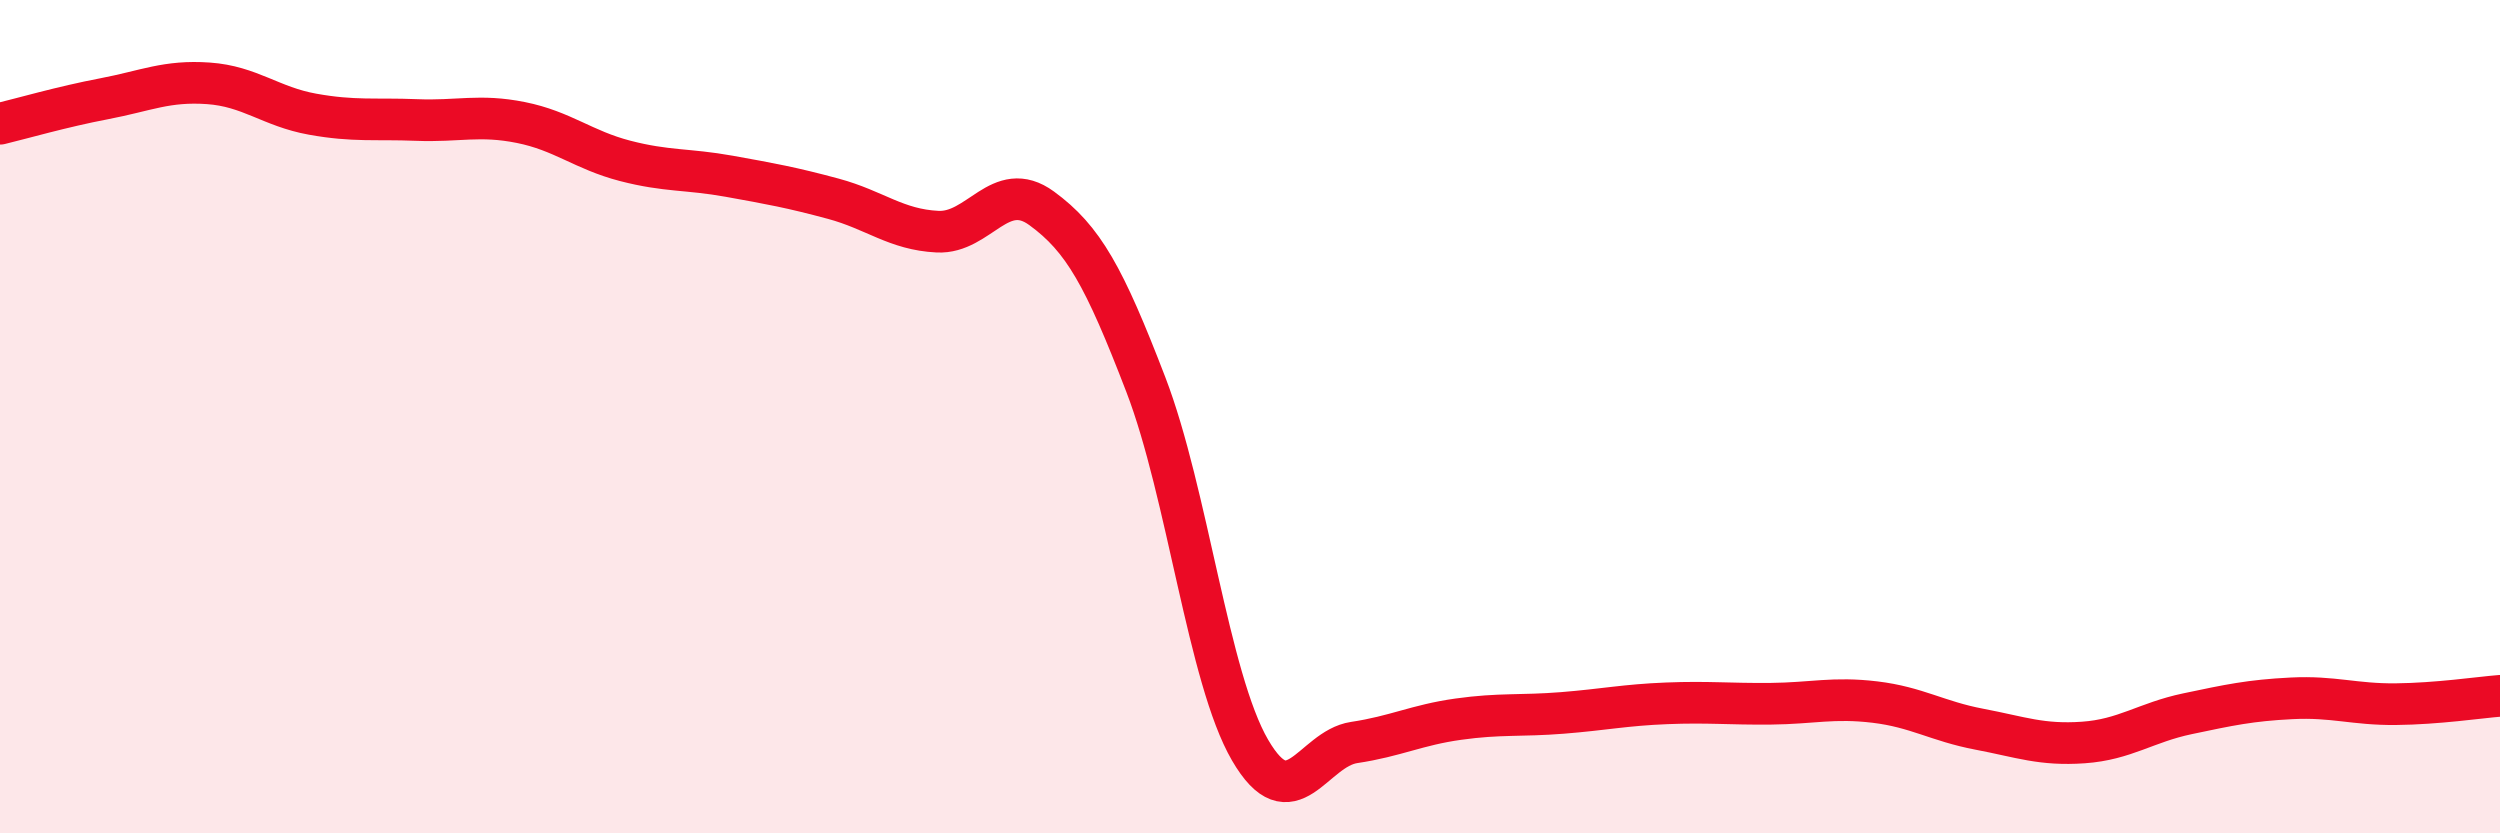
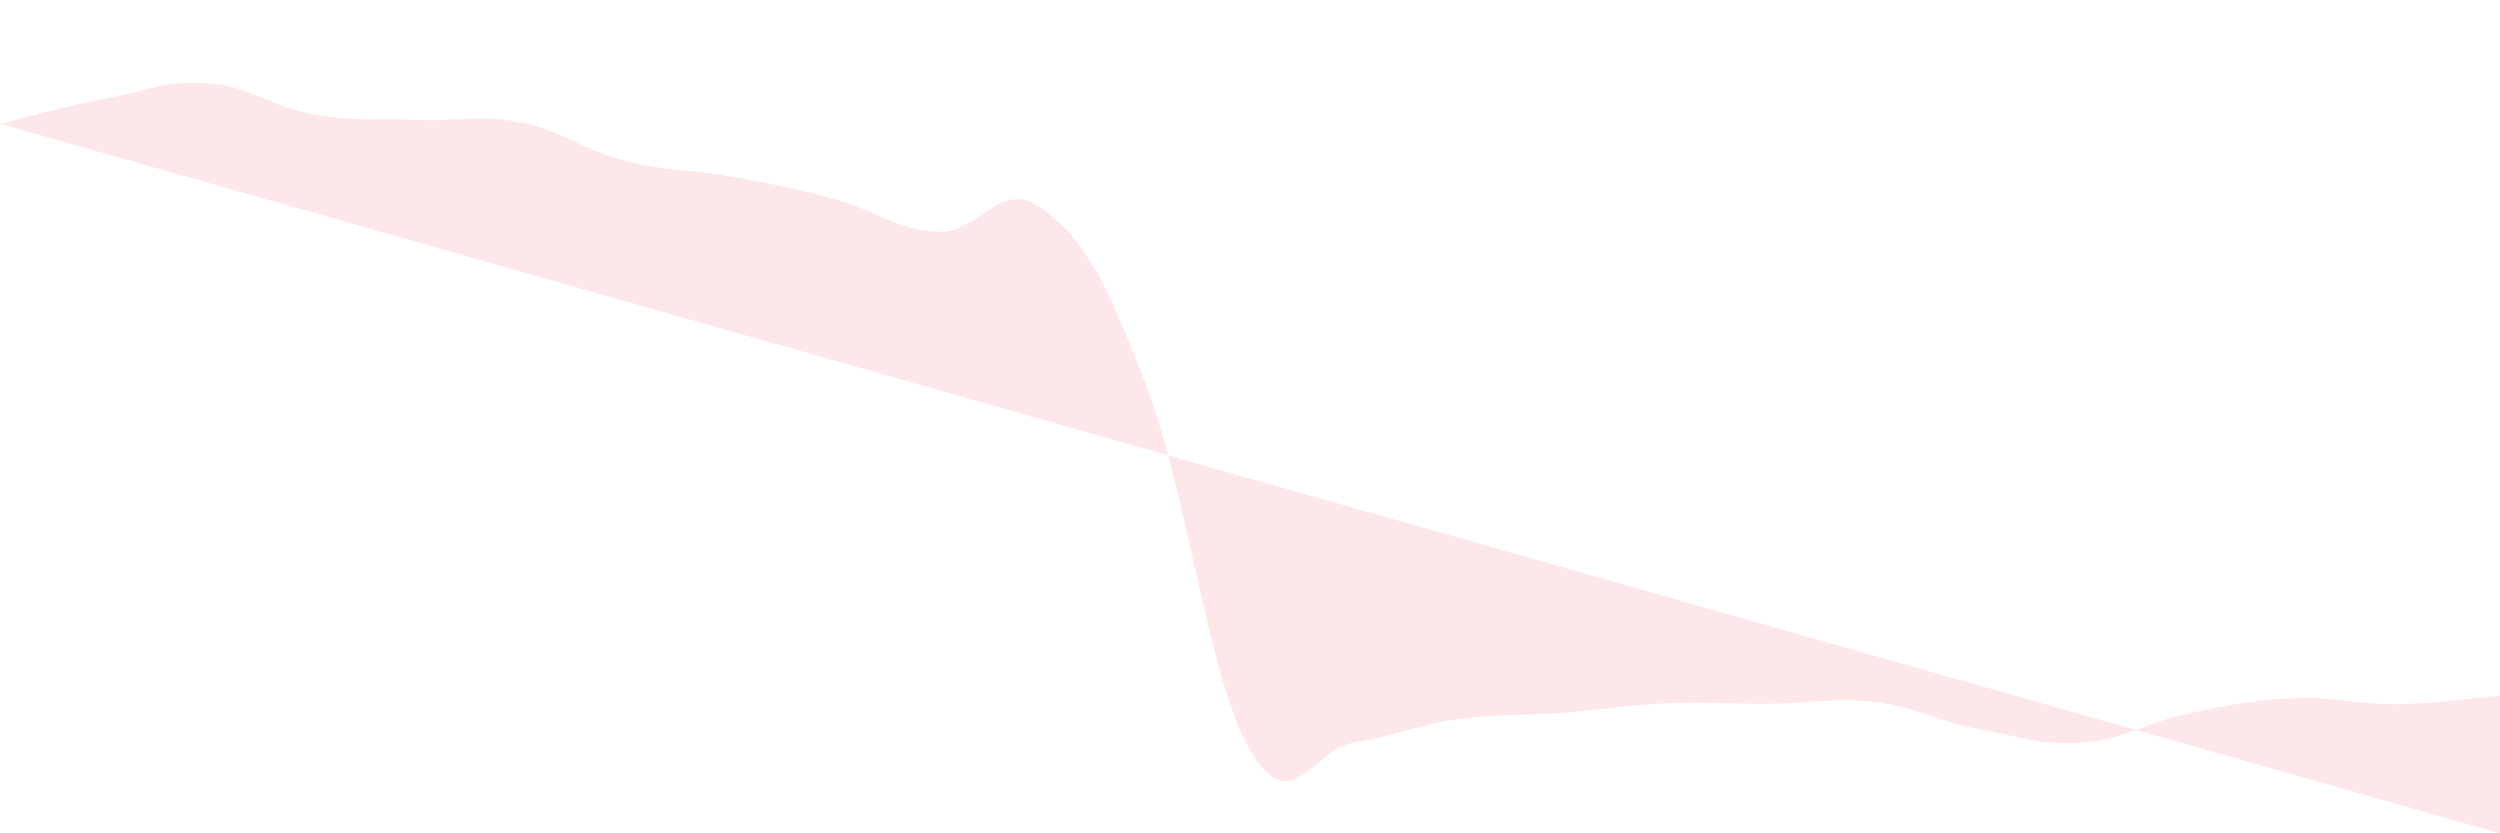
<svg xmlns="http://www.w3.org/2000/svg" width="60" height="20" viewBox="0 0 60 20">
-   <path d="M 0,2.97 C 0.5,2.85 1.5,2.56 2.5,2.37 C 3.5,2.18 4,1.93 5,2 C 6,2.07 6.5,2.56 7.5,2.74 C 8.5,2.92 9,2.84 10,2.88 C 11,2.92 11.5,2.74 12.5,2.94 C 13.5,3.14 14,3.6 15,3.86 C 16,4.12 16.5,4.05 17.5,4.23 C 18.5,4.41 19,4.5 20,4.77 C 21,5.04 21.5,5.51 22.5,5.56 C 23.5,5.61 24,4.27 25,5 C 26,5.73 26.5,6.63 27.5,9.23 C 28.5,11.83 29,16.28 30,18 C 31,19.72 31.5,17.97 32.5,17.82 C 33.5,17.67 34,17.4 35,17.26 C 36,17.12 36.5,17.19 37.5,17.11 C 38.5,17.03 39,16.92 40,16.88 C 41,16.84 41.5,16.9 42.5,16.89 C 43.5,16.88 44,16.73 45,16.85 C 46,16.97 46.5,17.31 47.5,17.5 C 48.5,17.69 49,17.89 50,17.82 C 51,17.75 51.5,17.34 52.5,17.13 C 53.5,16.92 54,16.81 55,16.76 C 56,16.71 56.5,16.91 57.5,16.9 C 58.5,16.89 59.5,16.74 60,16.7L60 20L0 20Z" fill="#EB0A25" opacity="0.1" stroke-linecap="round" stroke-linejoin="round" />
-   <path d="M 0,2.97 C 0.5,2.85 1.5,2.56 2.5,2.37 C 3.5,2.18 4,1.93 5,2 C 6,2.07 6.5,2.56 7.5,2.74 C 8.5,2.92 9,2.84 10,2.88 C 11,2.92 11.5,2.74 12.5,2.94 C 13.5,3.14 14,3.6 15,3.86 C 16,4.12 16.5,4.05 17.5,4.23 C 18.5,4.41 19,4.5 20,4.77 C 21,5.04 21.5,5.51 22.5,5.56 C 23.5,5.61 24,4.27 25,5 C 26,5.73 26.5,6.63 27.5,9.23 C 28.5,11.83 29,16.28 30,18 C 31,19.72 31.5,17.97 32.5,17.82 C 33.5,17.67 34,17.4 35,17.26 C 36,17.12 36.5,17.19 37.5,17.11 C 38.5,17.03 39,16.92 40,16.88 C 41,16.84 41.5,16.9 42.5,16.89 C 43.5,16.88 44,16.73 45,16.85 C 46,16.97 46.5,17.31 47.5,17.5 C 48.5,17.69 49,17.89 50,17.82 C 51,17.75 51.5,17.34 52.5,17.13 C 53.5,16.92 54,16.81 55,16.76 C 56,16.71 56.5,16.91 57.5,16.9 C 58.5,16.89 59.5,16.74 60,16.7" stroke="#EB0A25" stroke-width="1" fill="none" stroke-linecap="round" stroke-linejoin="round" />
+   <path d="M 0,2.97 C 0.5,2.85 1.5,2.56 2.5,2.37 C 3.5,2.18 4,1.93 5,2 C 6,2.07 6.5,2.56 7.5,2.74 C 8.5,2.92 9,2.84 10,2.88 C 11,2.92 11.5,2.74 12.5,2.94 C 13.5,3.14 14,3.6 15,3.86 C 16,4.12 16.5,4.05 17.5,4.23 C 18.5,4.41 19,4.5 20,4.77 C 21,5.04 21.5,5.51 22.5,5.56 C 23.5,5.61 24,4.27 25,5 C 26,5.73 26.5,6.63 27.5,9.23 C 28.5,11.83 29,16.28 30,18 C 31,19.72 31.5,17.97 32.5,17.82 C 33.5,17.67 34,17.4 35,17.26 C 36,17.12 36.5,17.19 37.5,17.11 C 38.5,17.03 39,16.92 40,16.88 C 41,16.84 41.5,16.9 42.5,16.89 C 43.5,16.88 44,16.73 45,16.85 C 46,16.97 46.5,17.31 47.5,17.5 C 48.5,17.69 49,17.89 50,17.82 C 51,17.75 51.5,17.34 52.5,17.13 C 53.5,16.92 54,16.81 55,16.76 C 56,16.71 56.5,16.91 57.5,16.9 C 58.5,16.89 59.5,16.74 60,16.7L60 20Z" fill="#EB0A25" opacity="0.1" stroke-linecap="round" stroke-linejoin="round" />
</svg>